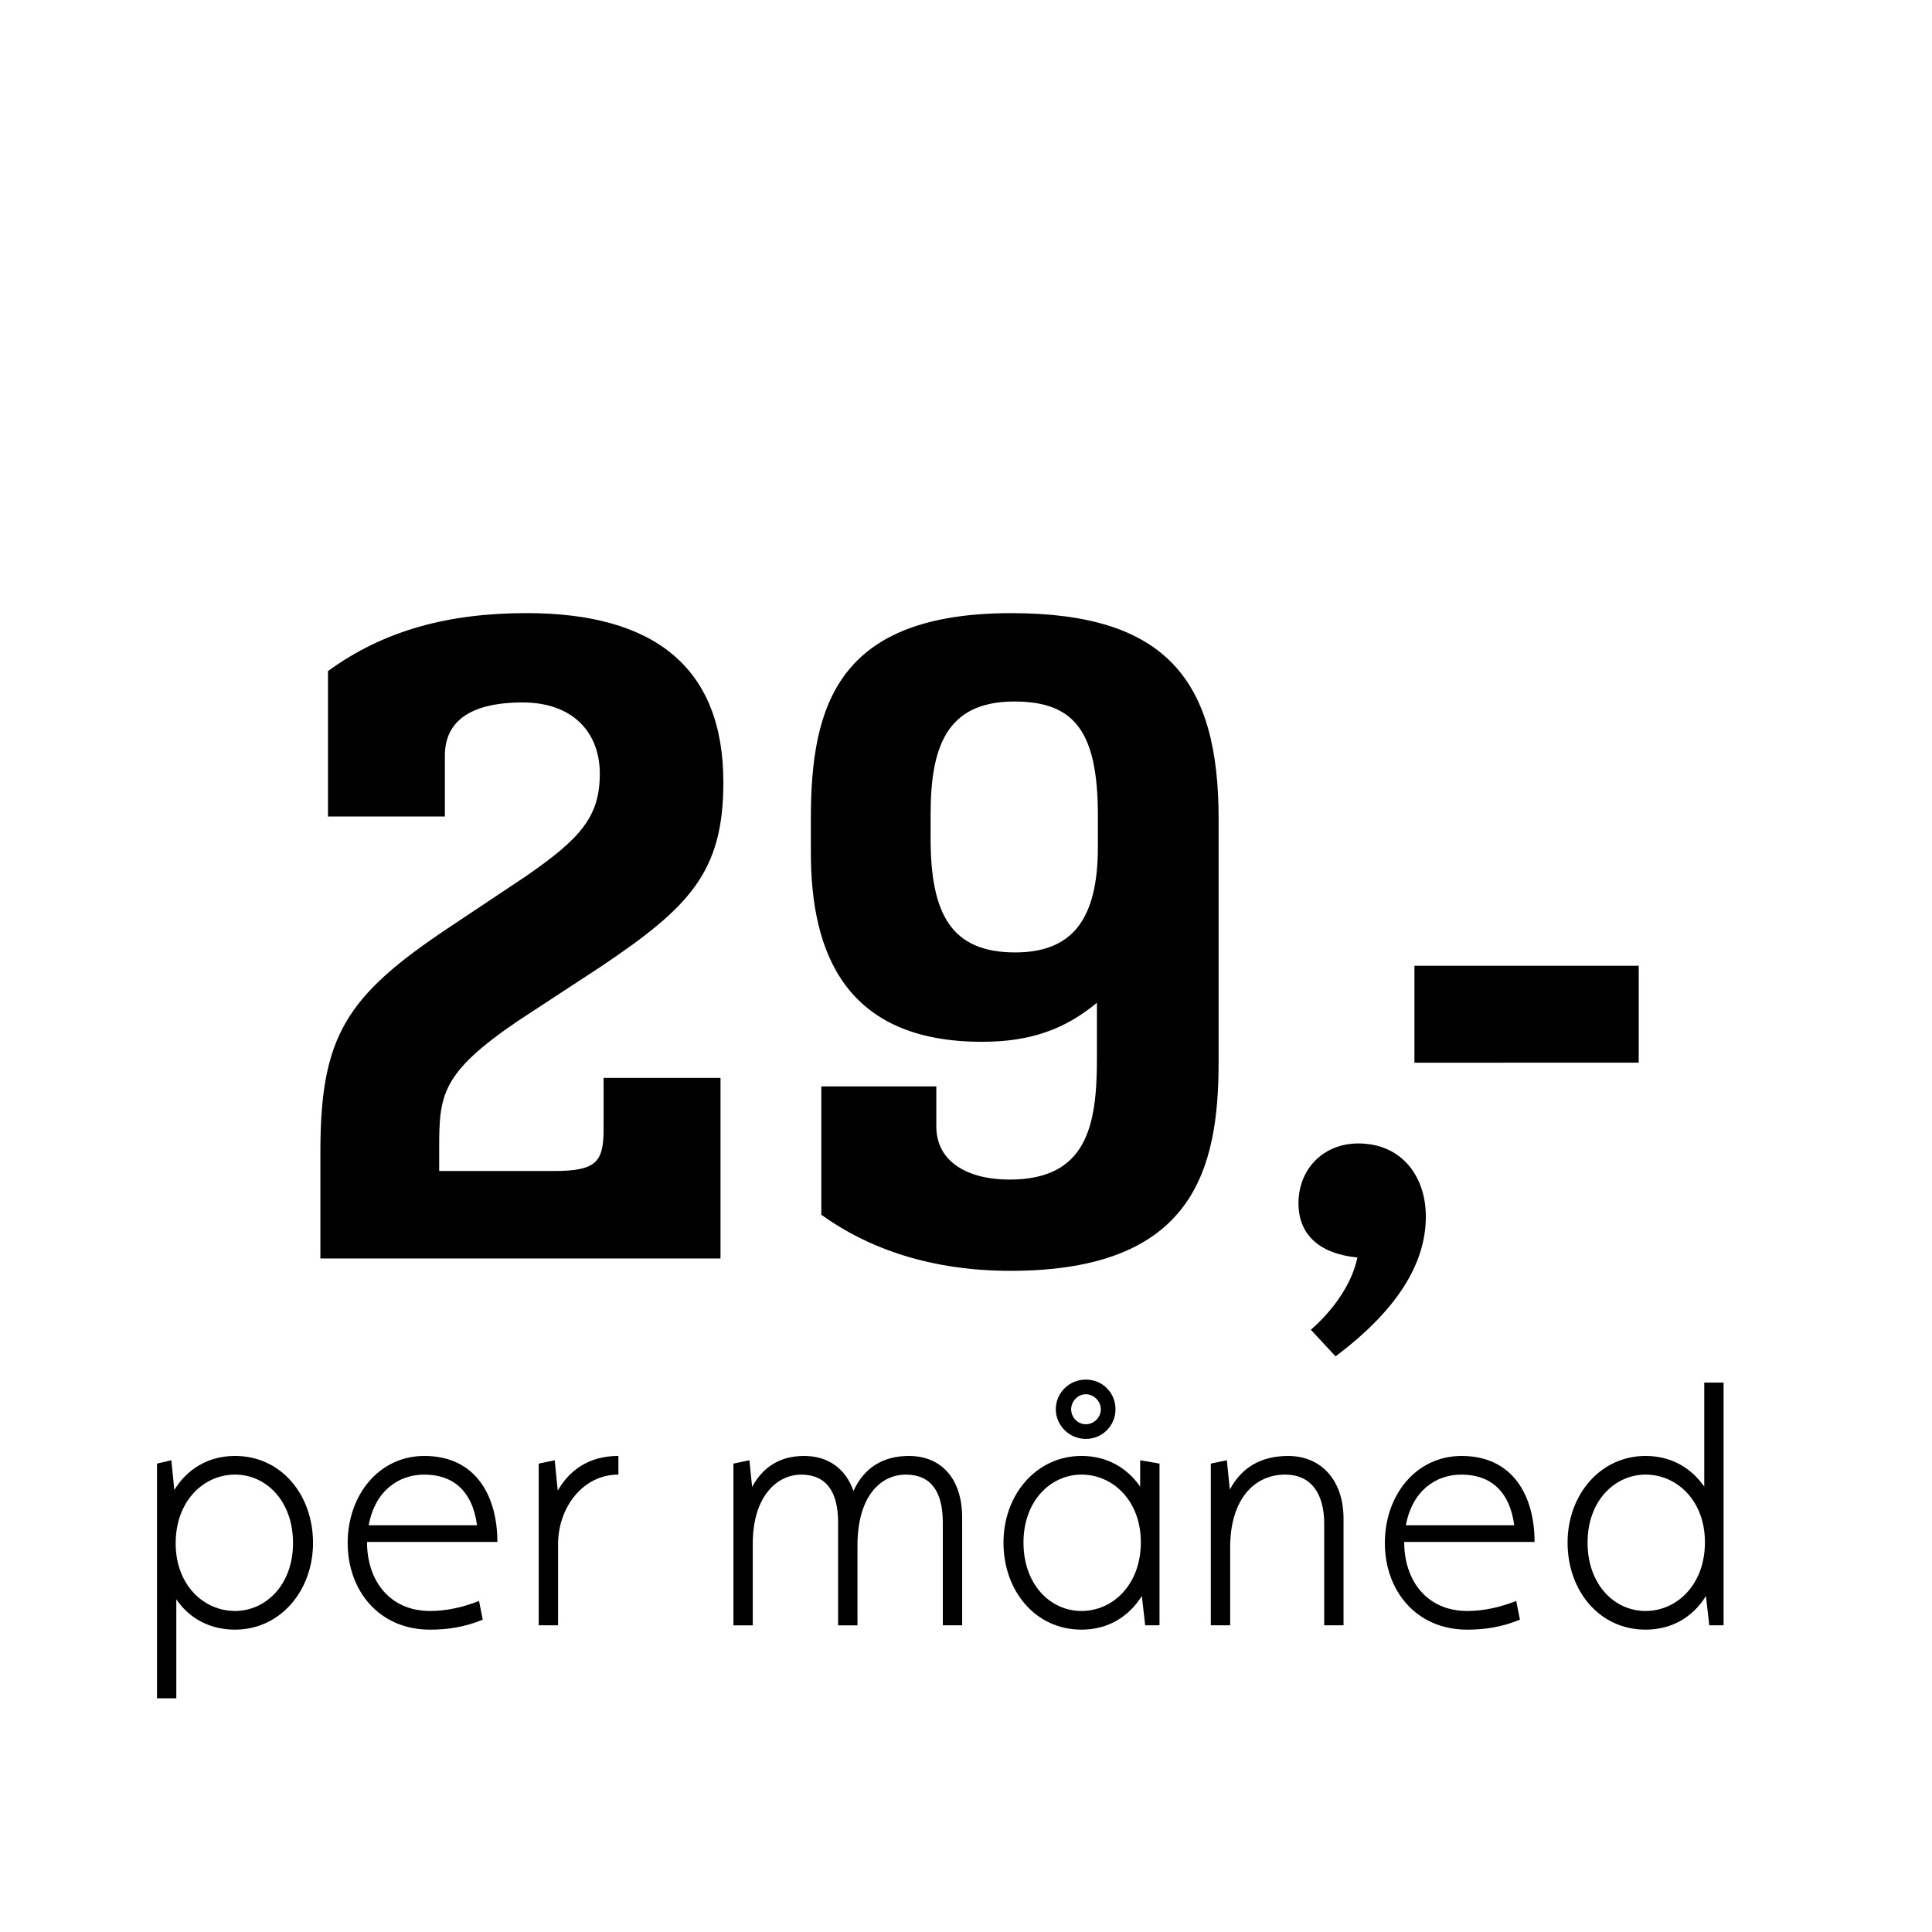
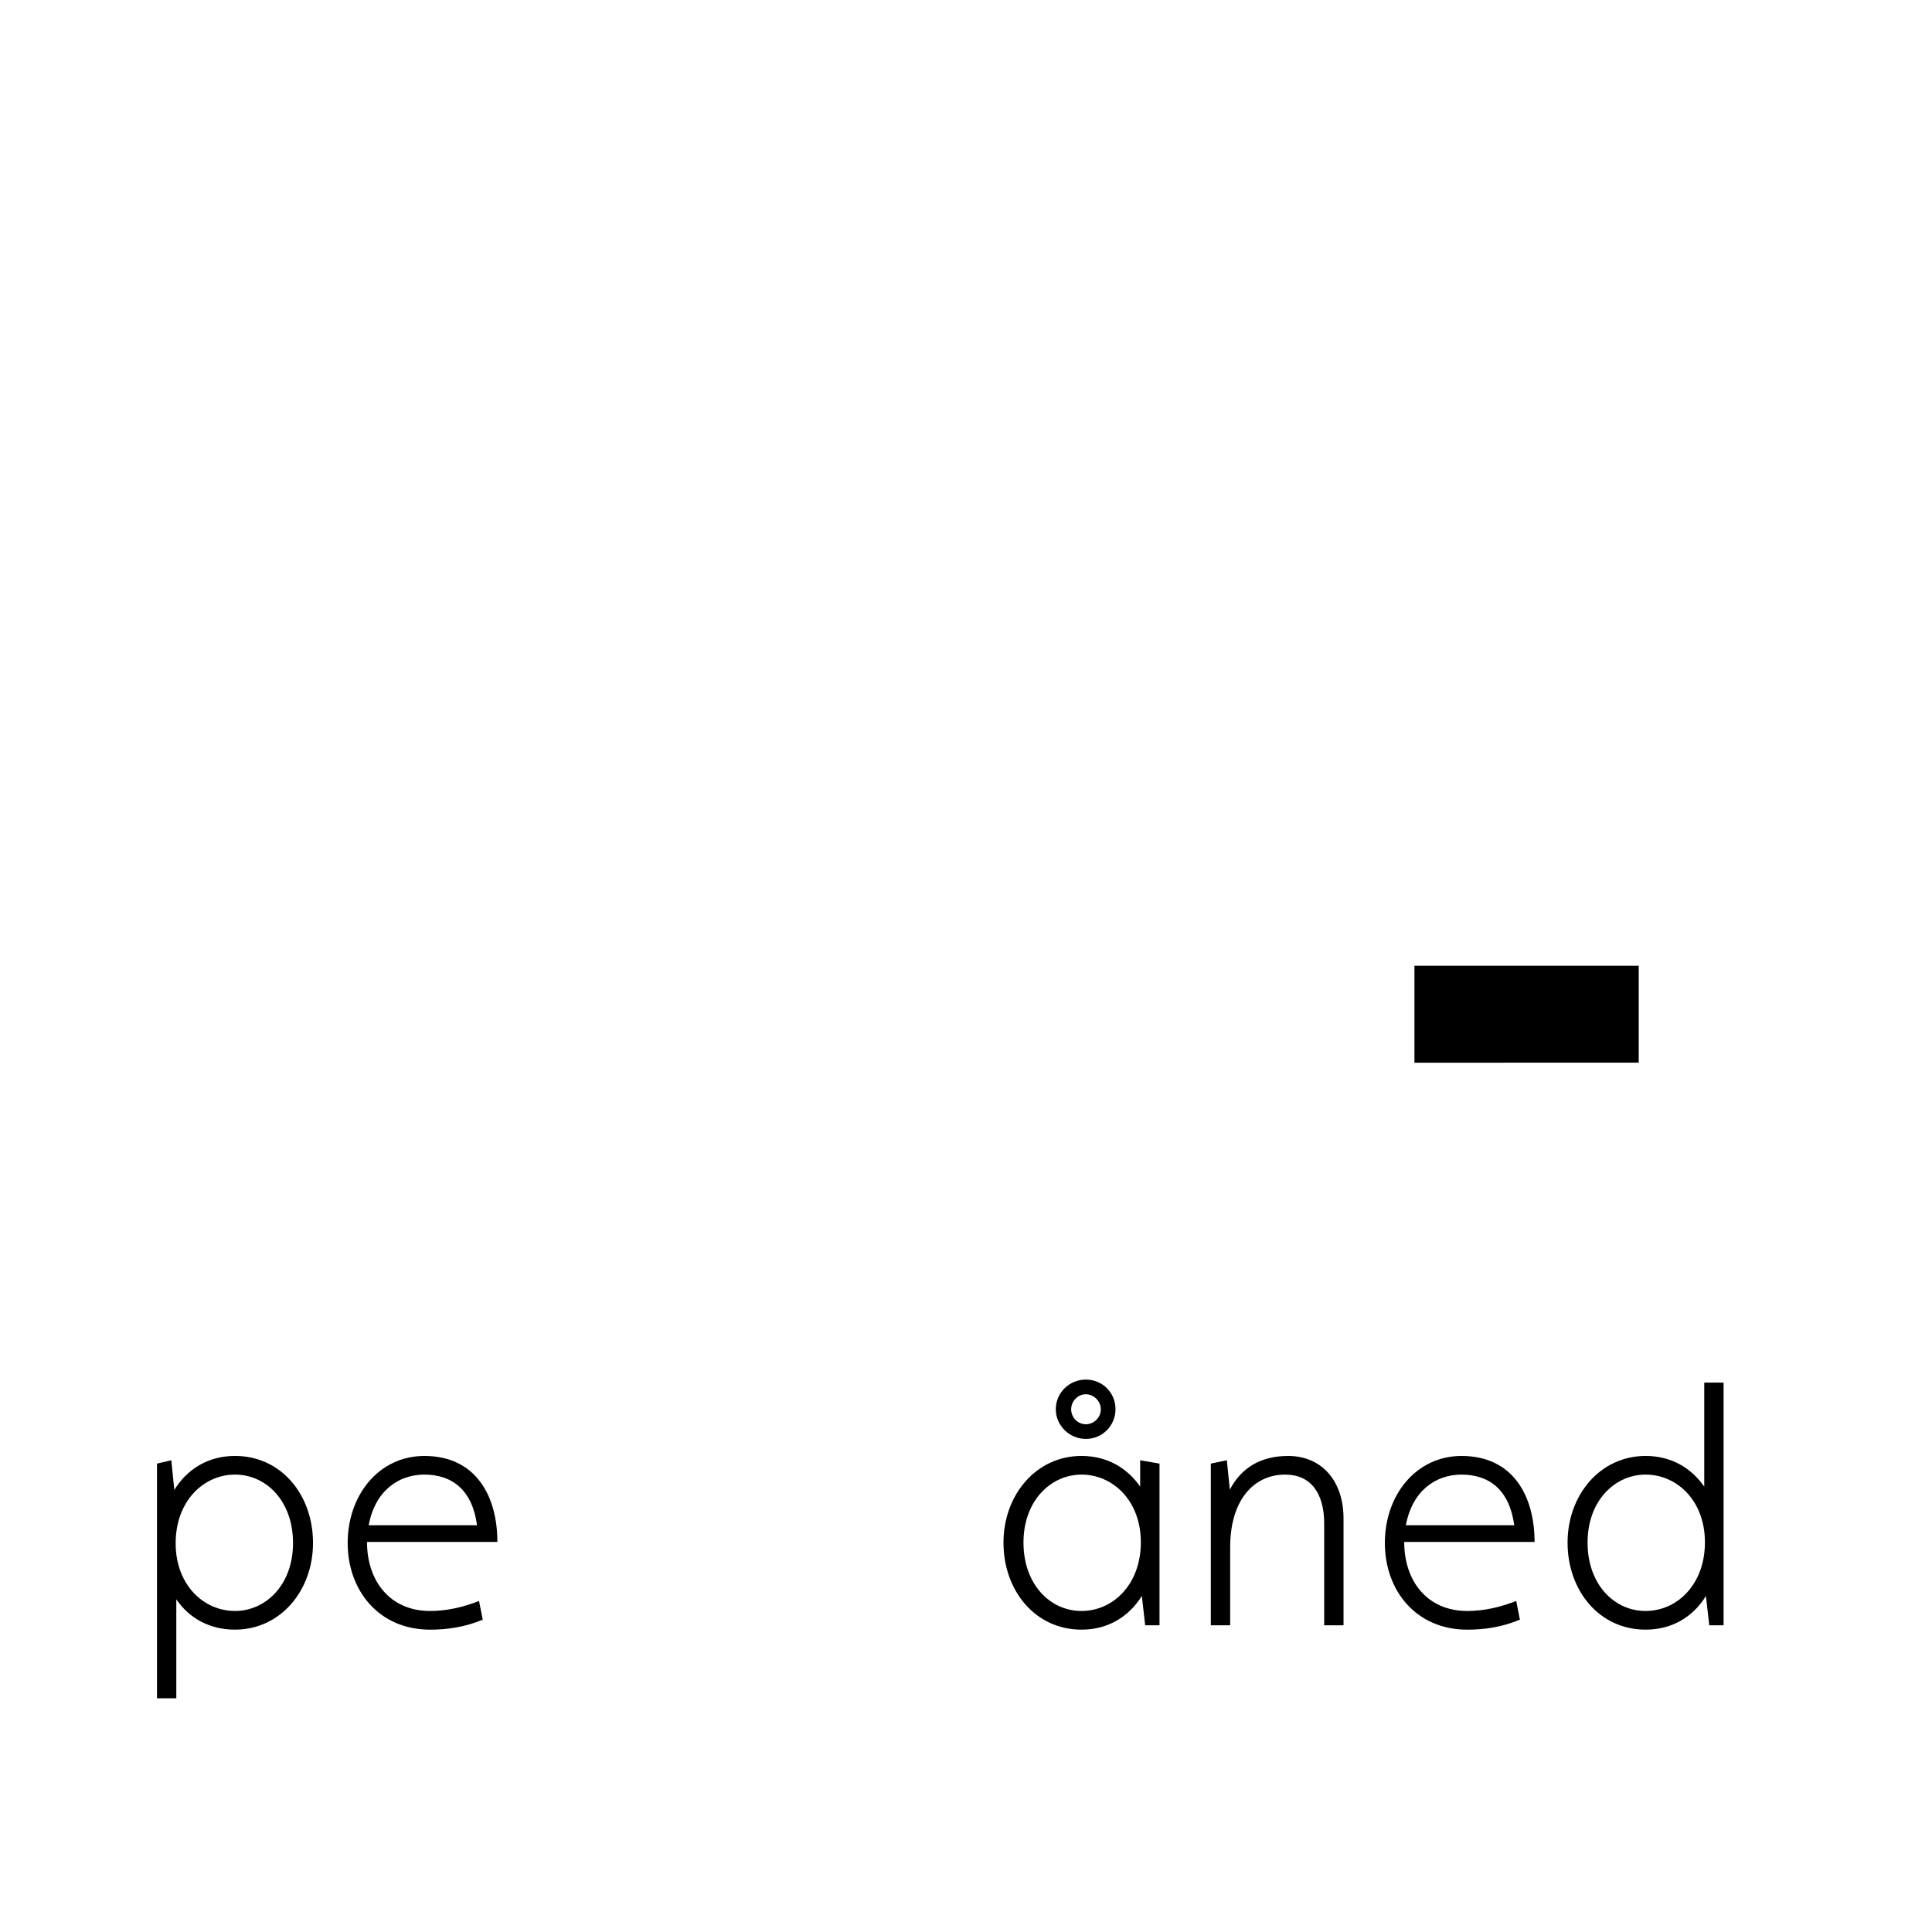
<svg xmlns="http://www.w3.org/2000/svg" version="1.1" id="grunnlag" x="0px" y="0px" width="100px" height="100px" viewBox="0 0 100 100" style="enable-background:new 0 0 100 100;" xml:space="preserve">
  <g id="Layer_2_00000001626860436067579500000006034358691018092434_">
    <g style="enable-background:new    ;">
      <path d="M8.126,75.756l0.742-0.173l0.155,1.536c0.656-1.069,1.743-1.76,3.141-1.76c2.399,0,4.038,2.019,4.038,4.504    c0,2.468-1.691,4.487-4.038,4.487c-1.329,0-2.382-0.604-3.038-1.57v5.125H8.126V75.756z M15.167,79.863    c0-2.14-1.363-3.538-3.003-3.538c-1.622,0-3.072,1.363-3.072,3.556c0,2.157,1.45,3.503,3.072,3.503    C13.735,83.384,15.167,82.055,15.167,79.863z" />
      <path d="M24.986,83.833c-0.915,0.379-1.795,0.518-2.727,0.518c-2.641,0-4.263-2.02-4.263-4.487c0-2.485,1.622-4.504,3.969-4.504    c2.675,0,3.779,2.088,3.779,4.452h-6.748c0,2.02,1.191,3.572,3.262,3.572c0.863,0,1.691-0.189,2.537-0.518L24.986,83.833z     M24.692,78.948c-0.242-1.812-1.277-2.623-2.727-2.623c-1.346,0-2.554,0.846-2.882,2.623H24.692z" />
-       <path d="M27.884,75.756l0.829-0.173l0.155,1.571c0.587-1.019,1.57-1.795,3.141-1.795v0.966c-1.864,0-3.124,1.726-3.124,3.607    v4.193h-1.001V75.756z" />
-       <path d="M37.962,75.756l0.829-0.173l0.138,1.381c0.569-1.053,1.467-1.604,2.692-1.604c1.26,0,2.157,0.673,2.554,1.812    c0.552-1.208,1.536-1.812,2.865-1.812c1.708,0,2.761,1.208,2.761,3.192v5.574H48.8v-5.315c0-1.57-0.586-2.485-1.916-2.485    c-1.294,0-2.502,1.104-2.502,3.676v4.125h-1.001v-5.315c0-1.57-0.586-2.485-1.916-2.485c-1.26,0-2.502,1.14-2.502,3.572v4.229    h-1.001V75.756z" />
      <path d="M59.102,82.607c-0.673,1.07-1.743,1.743-3.124,1.743c-2.398,0-4.038-2.02-4.038-4.505c0-2.468,1.691-4.486,4.038-4.486    c1.329,0,2.364,0.621,3.037,1.588v-1.364l1.001,0.173v8.37h-0.742L59.102,82.607z M59.05,79.829c0-2.157-1.45-3.504-3.072-3.504    c-1.57,0-3.003,1.329-3.003,3.521c0,2.141,1.363,3.538,3.003,3.538C57.6,83.384,59.05,82.021,59.05,79.829z M56.202,71.407    c0.862,0,1.536,0.673,1.536,1.536c0,0.846-0.674,1.535-1.536,1.535c-0.846,0-1.554-0.689-1.554-1.535    C54.648,72.08,55.356,71.407,56.202,71.407z M56.979,72.943c0-0.414-0.362-0.777-0.776-0.777s-0.76,0.363-0.76,0.777    c0,0.431,0.346,0.776,0.76,0.776S56.979,73.374,56.979,72.943z" />
      <path d="M62.673,75.756l0.828-0.173l0.155,1.52c0.587-1.122,1.588-1.743,3.021-1.743c1.708,0,2.864,1.26,2.864,3.244v5.522H68.54    v-5.264c0-1.57-0.69-2.537-2.019-2.537c-1.623,0-2.848,1.312-2.848,3.763v4.038h-1.001V75.756z" />
      <path d="M78.67,83.833c-0.915,0.379-1.795,0.518-2.727,0.518c-2.641,0-4.263-2.02-4.263-4.487c0-2.485,1.622-4.504,3.969-4.504    c2.676,0,3.78,2.088,3.78,4.452h-6.748c0,2.02,1.19,3.572,3.262,3.572c0.862,0,1.691-0.189,2.537-0.518L78.67,83.833z     M78.377,78.948c-0.242-1.812-1.277-2.623-2.728-2.623c-1.346,0-2.554,0.846-2.882,2.623H78.377z" />
      <path d="M88.299,82.607c-0.656,1.07-1.743,1.743-3.124,1.743c-2.398,0-4.038-2.02-4.038-4.505c0-2.468,1.691-4.486,4.038-4.486    c1.329,0,2.364,0.621,3.037,1.588v-5.385h1.001v12.563h-0.742L88.299,82.607z M88.247,79.829c0-2.157-1.45-3.504-3.072-3.504    c-1.57,0-3.003,1.329-3.003,3.521c0,2.141,1.363,3.538,3.003,3.538C86.797,83.384,88.247,82.021,88.247,79.829z" />
    </g>
  </g>
  <g>
-     <path d="M37.293,65.138H16.583v-5.51c0-6.002,1.328-8.067,6.641-11.61l3.985-2.657c2.853-1.968,3.837-3.099,3.837-5.312   c0-2.165-1.427-3.69-3.985-3.69c-2.804,0-4.034,1.033-4.034,2.755v3.148h-6.051v-7.527c2.902-2.115,6.248-3,10.282-3   c6.543,0,10.183,2.755,10.183,8.756c0,4.625-1.722,6.444-6.346,9.544l-4.28,2.804c-3.985,2.706-4.083,3.837-4.083,6.593v1.18h5.903   c2.213,0,2.607-0.442,2.607-2.164v-2.656h6.051V65.138z" />
-     <path d="M42.511,56.233h5.952V58.3c0,1.869,1.673,2.755,3.788,2.755c3.985,0,4.526-2.755,4.526-6.248v-2.902   c-1.673,1.378-3.444,2.018-5.953,2.018c-7.084,0-8.854-4.625-8.854-9.79v-1.771c0-5.903,1.426-10.626,10.38-10.626   c8.067,0,10.725,3.542,10.725,10.626v12.593c0,5.56-1.279,10.823-10.773,10.823c-4.083,0-7.331-1.132-9.79-2.902V56.233z    M48.168,43.394c0,3.936,1.082,5.903,4.379,5.903c3,0,4.279-1.771,4.279-5.46v-1.624c0-4.378-1.229-5.903-4.329-5.903   c-3.542,0-4.329,2.411-4.329,5.854V43.394z" />
-     <path d="M67.849,68.827c1.082-0.935,2.115-2.312,2.41-3.738c-1.968-0.197-3.05-1.181-3.05-2.805c0-1.771,1.279-3.099,3.1-3.099   c2.213,0,3.492,1.672,3.492,3.787c0,2.46-1.525,4.871-4.674,7.232L67.849,68.827z" />
    <path d="M73.211,55.004v-5.018H84.82v5.018H73.211z" />
  </g>
</svg>